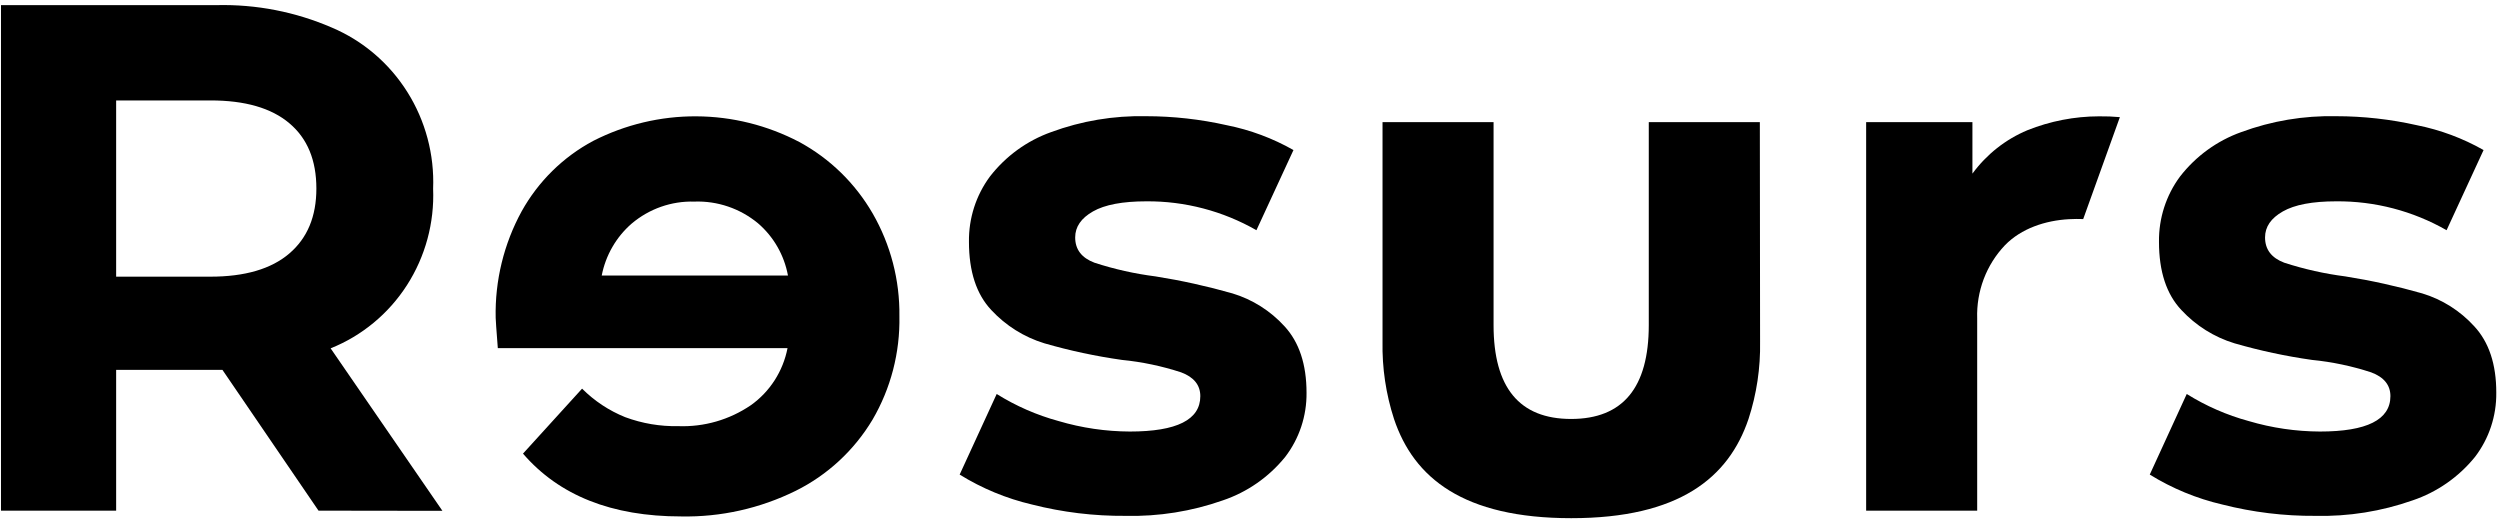
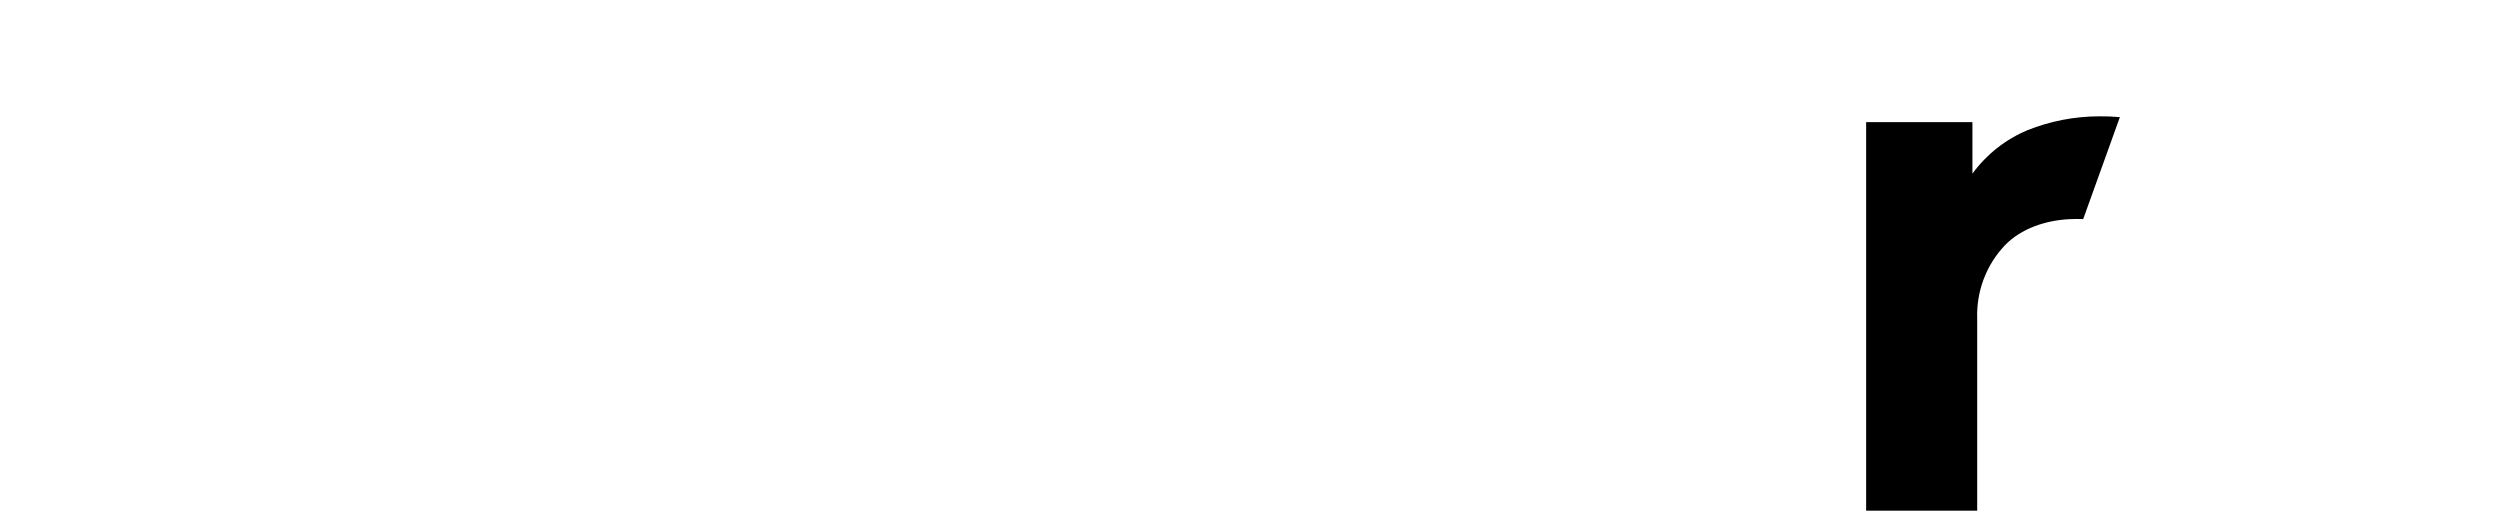
<svg xmlns="http://www.w3.org/2000/svg" width="96" height="20" viewBox="0 0 96 20" fill="none">
-   <path d="M12.231 19.609L8.541 14.202H4.46V19.609H0.038V0.197H8.321C9.837 0.161 11.343 0.454 12.738 1.057C13.933 1.562 14.946 2.426 15.642 3.533C16.338 4.639 16.684 5.936 16.632 7.247C16.684 8.557 16.333 9.851 15.628 10.949C14.923 12.047 13.898 12.895 12.696 13.376L16.989 19.616L12.231 19.609ZM11.109 4.731C10.418 4.147 9.407 3.855 8.077 3.857H4.46V10.624H8.077C9.405 10.624 10.416 10.328 11.109 9.735C11.803 9.143 12.149 8.312 12.149 7.24C12.149 6.15 11.803 5.313 11.109 4.731Z" fill="black" />
-   <path d="M39.63 19.374C38.649 19.145 37.71 18.756 36.851 18.224L38.273 15.129C39.012 15.591 39.813 15.941 40.651 16.169C41.54 16.432 42.46 16.567 43.386 16.571C45.191 16.571 46.093 16.118 46.092 15.212C46.092 14.788 45.846 14.481 45.355 14.298C44.617 14.057 43.856 13.897 43.085 13.821C42.078 13.679 41.082 13.466 40.104 13.183C39.327 12.946 38.624 12.506 38.067 11.907C37.494 11.298 37.208 10.425 37.208 9.288C37.195 8.384 37.478 7.502 38.013 6.779C38.62 5.996 39.434 5.405 40.36 5.074C41.529 4.642 42.767 4.435 44.01 4.462C45.054 4.463 46.094 4.579 47.113 4.809C48.009 4.988 48.872 5.309 49.669 5.762L48.247 8.84C46.958 8.103 45.501 7.72 44.022 7.731C43.111 7.731 42.426 7.859 41.97 8.119C41.515 8.379 41.287 8.709 41.287 9.117C41.287 9.579 41.534 9.902 42.027 10.088C42.791 10.337 43.577 10.513 44.374 10.614C45.37 10.772 46.356 10.99 47.327 11.267C48.092 11.498 48.782 11.934 49.324 12.528C49.887 13.138 50.17 13.988 50.171 15.079C50.181 15.972 49.892 16.843 49.35 17.548C48.723 18.32 47.894 18.898 46.958 19.214C45.759 19.636 44.495 19.838 43.226 19.809C42.014 19.819 40.806 19.673 39.63 19.374Z" fill="black" />
-   <path d="M85.339 19.374C84.355 19.146 83.413 18.757 82.551 18.224L83.971 15.129C84.71 15.59 85.512 15.941 86.351 16.169C87.239 16.432 88.16 16.567 89.085 16.571C90.888 16.571 91.79 16.118 91.792 15.212C91.792 14.788 91.545 14.481 91.052 14.298C90.315 14.057 89.554 13.897 88.783 13.821C87.776 13.679 86.781 13.465 85.804 13.183C85.026 12.946 84.324 12.506 83.767 11.907C83.192 11.298 82.905 10.425 82.905 9.288C82.893 8.384 83.177 7.501 83.713 6.779C84.32 5.997 85.134 5.405 86.06 5.074C87.229 4.642 88.466 4.435 89.71 4.462C90.753 4.463 91.794 4.579 92.813 4.809C93.709 4.988 94.572 5.309 95.369 5.762L93.949 8.84C92.656 8.101 91.194 7.718 89.71 7.731C88.799 7.731 88.116 7.86 87.661 8.119C87.205 8.379 86.978 8.709 86.978 9.117C86.978 9.579 87.223 9.902 87.715 10.088C88.479 10.336 89.265 10.512 90.062 10.614C91.058 10.772 92.044 10.99 93.014 11.267C93.779 11.498 94.468 11.934 95.01 12.528C95.576 13.138 95.859 13.988 95.857 15.079C95.868 15.972 95.579 16.843 95.038 17.548C94.411 18.32 93.582 18.898 92.646 19.214C91.447 19.636 90.183 19.838 88.914 19.809C87.709 19.818 86.508 19.671 85.339 19.374Z" fill="black" />
-   <path d="M67.578 4.69H63.313V12.483C63.313 14.885 62.319 16.087 60.332 16.088C58.346 16.088 57.353 14.886 57.353 12.483V4.69H53.089V13.119C53.07 14.127 53.219 15.131 53.53 16.088C54.288 18.35 56.189 19.898 60.337 19.898C64.484 19.898 66.381 18.343 67.143 16.088C67.455 15.131 67.605 14.127 67.587 13.119L67.578 4.69Z" fill="black" />
-   <path d="M33.511 8.198C32.84 7.037 31.865 6.087 30.694 5.453C29.472 4.812 28.118 4.474 26.742 4.467C25.366 4.459 24.009 4.783 22.78 5.41C21.626 6.025 20.672 6.964 20.031 8.115C19.348 9.364 19.003 10.776 19.034 12.205C19.034 12.26 19.059 12.648 19.116 13.369H30.241C30.068 14.256 29.564 15.041 28.833 15.56C28.011 16.12 27.035 16.401 26.045 16.364C25.35 16.378 24.66 16.261 24.007 16.019C23.389 15.77 22.826 15.398 22.352 14.924L20.083 17.419C21.469 19.027 23.492 19.831 26.153 19.831C27.676 19.861 29.184 19.524 30.554 18.848C31.775 18.242 32.8 17.294 33.506 16.114C34.207 14.914 34.564 13.538 34.537 12.143C34.555 10.758 34.2 9.394 33.511 8.198ZM24.256 8.586C24.93 8.016 25.785 7.716 26.662 7.741C27.549 7.709 28.417 8.004 29.105 8.572C29.706 9.087 30.113 9.797 30.258 10.581H23.106C23.257 9.804 23.662 9.101 24.256 8.586Z" fill="black" />
  <path d="M79.995 8.412L81.403 4.498C81.145 4.474 80.877 4.464 80.603 4.467C79.662 4.469 78.729 4.65 77.854 5C77.014 5.351 76.284 5.927 75.741 6.667V4.69H71.66V19.61H75.924V12.229C75.907 11.712 75.993 11.197 76.175 10.714C76.358 10.232 76.634 9.791 76.988 9.419C77.619 8.769 78.544 8.467 79.448 8.417C79.64 8.407 79.821 8.405 79.995 8.412Z" fill="black" />
</svg>